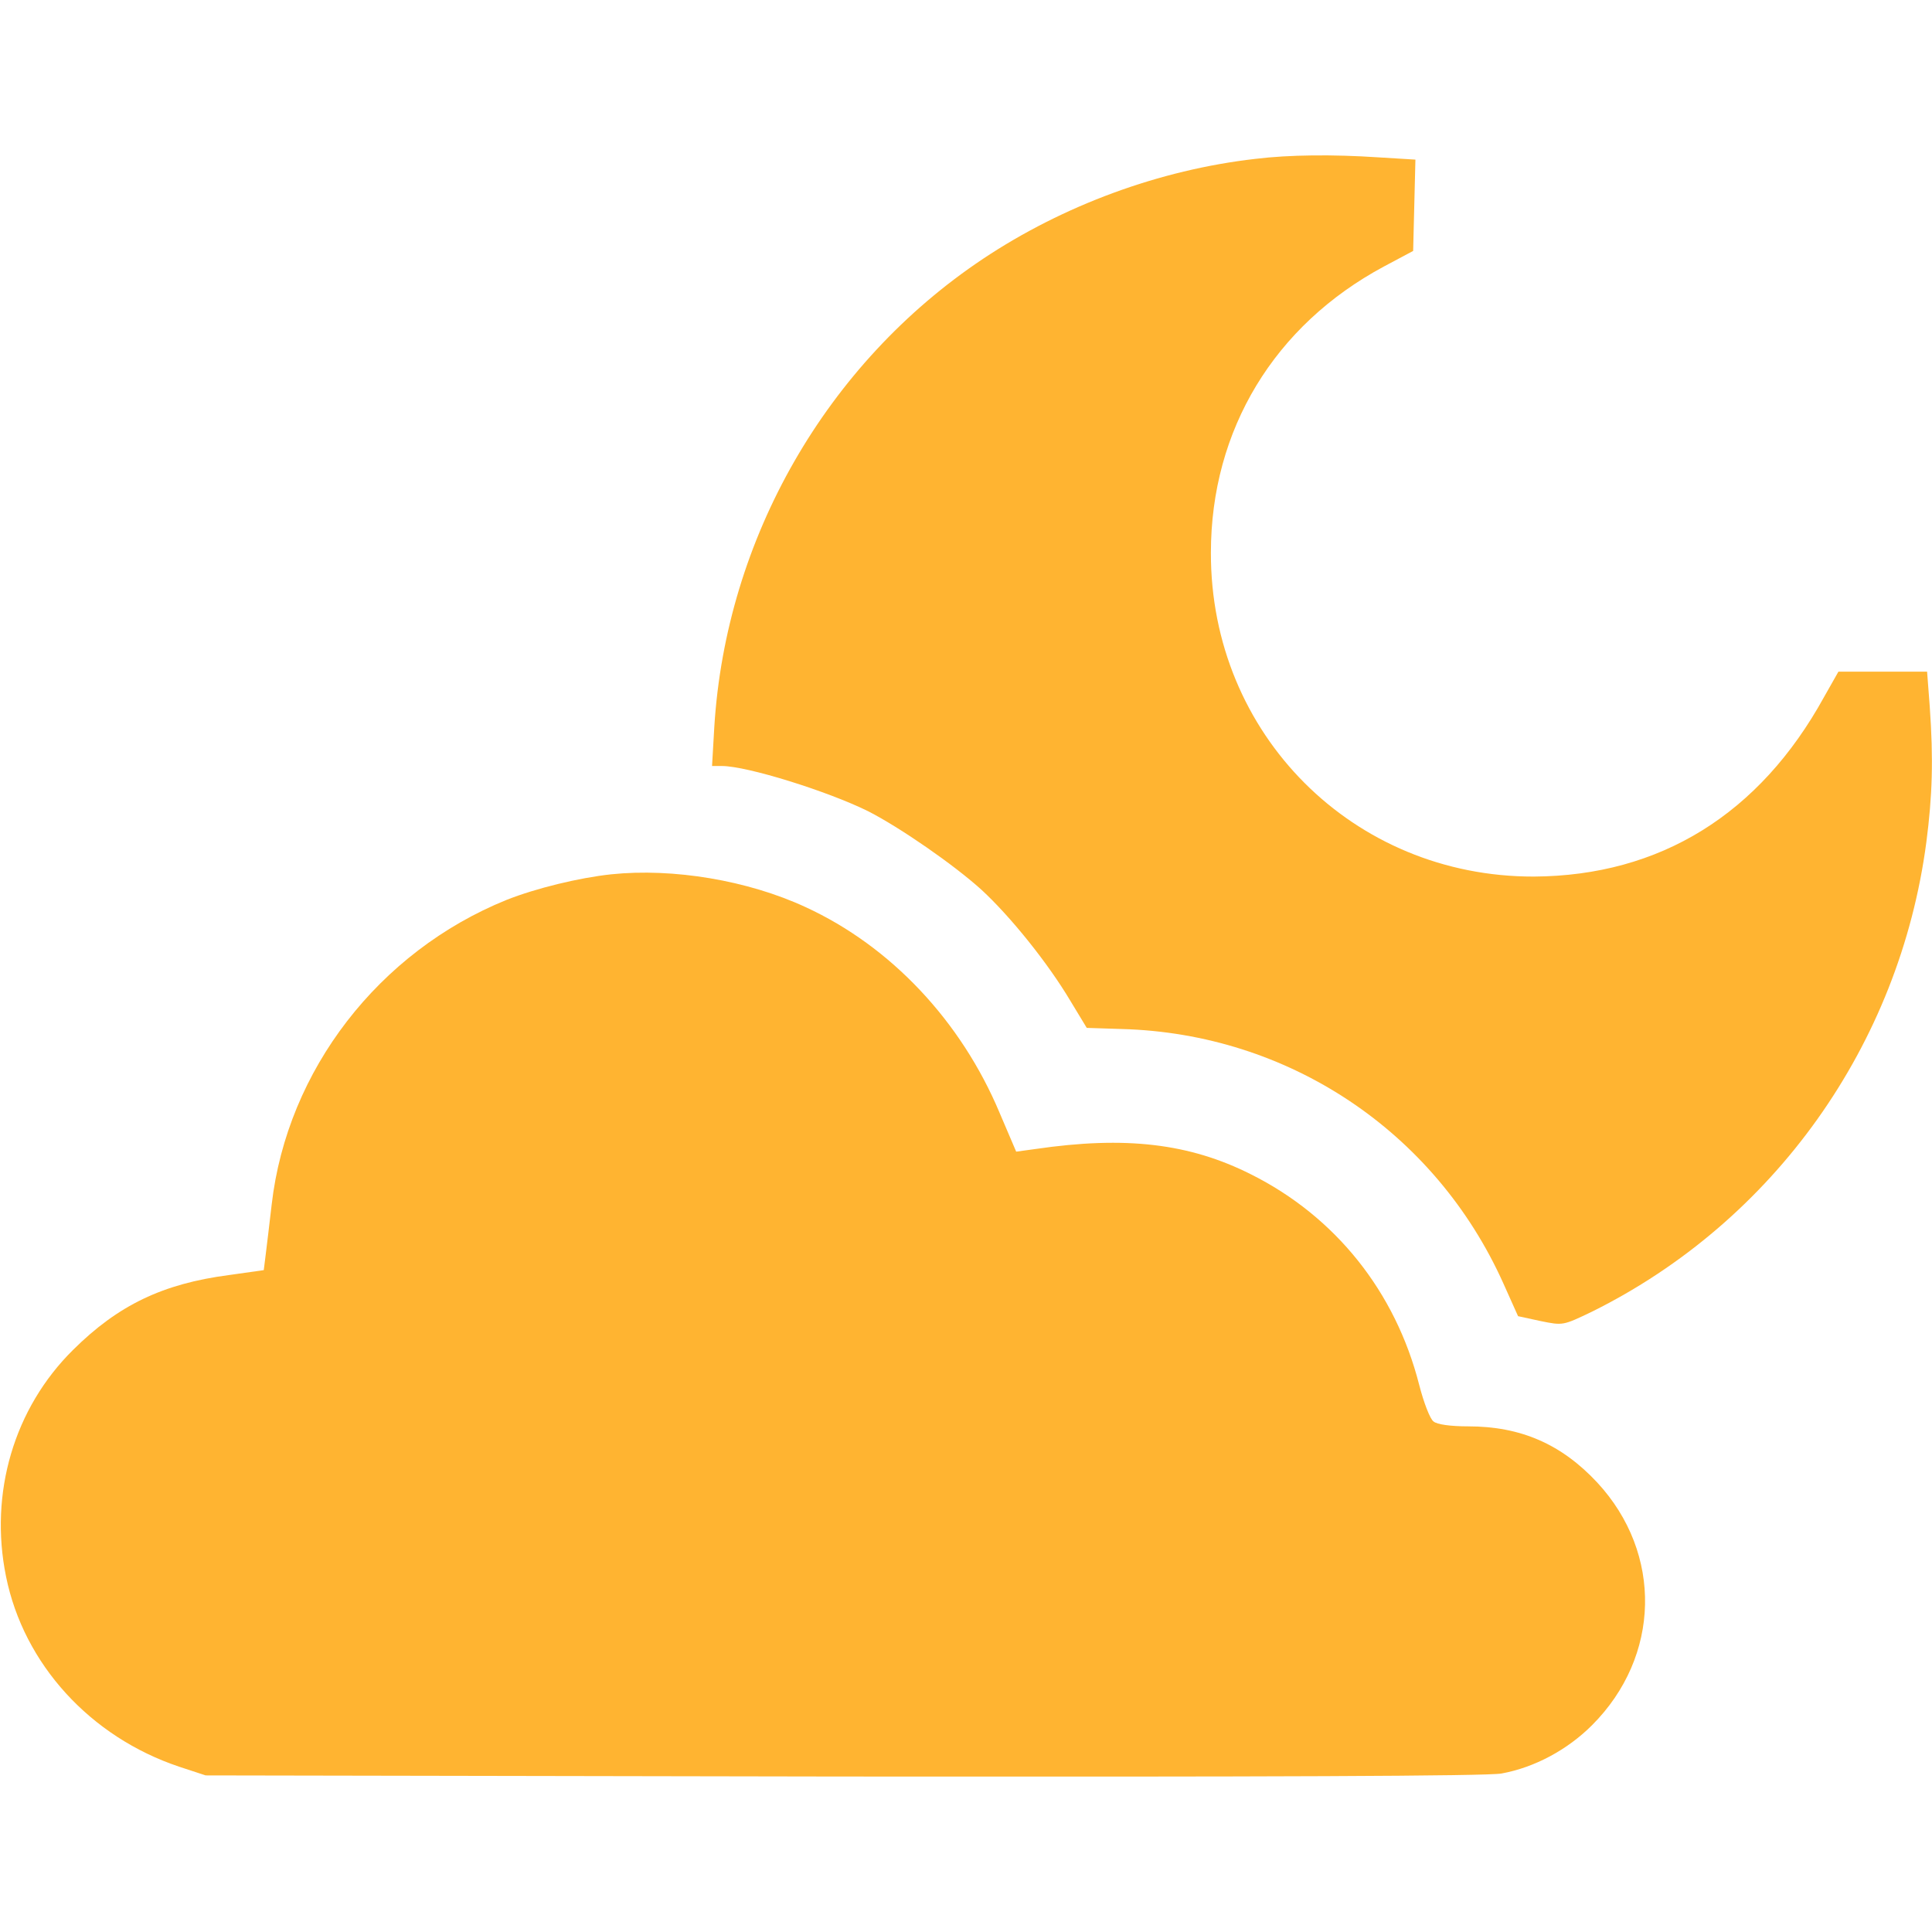
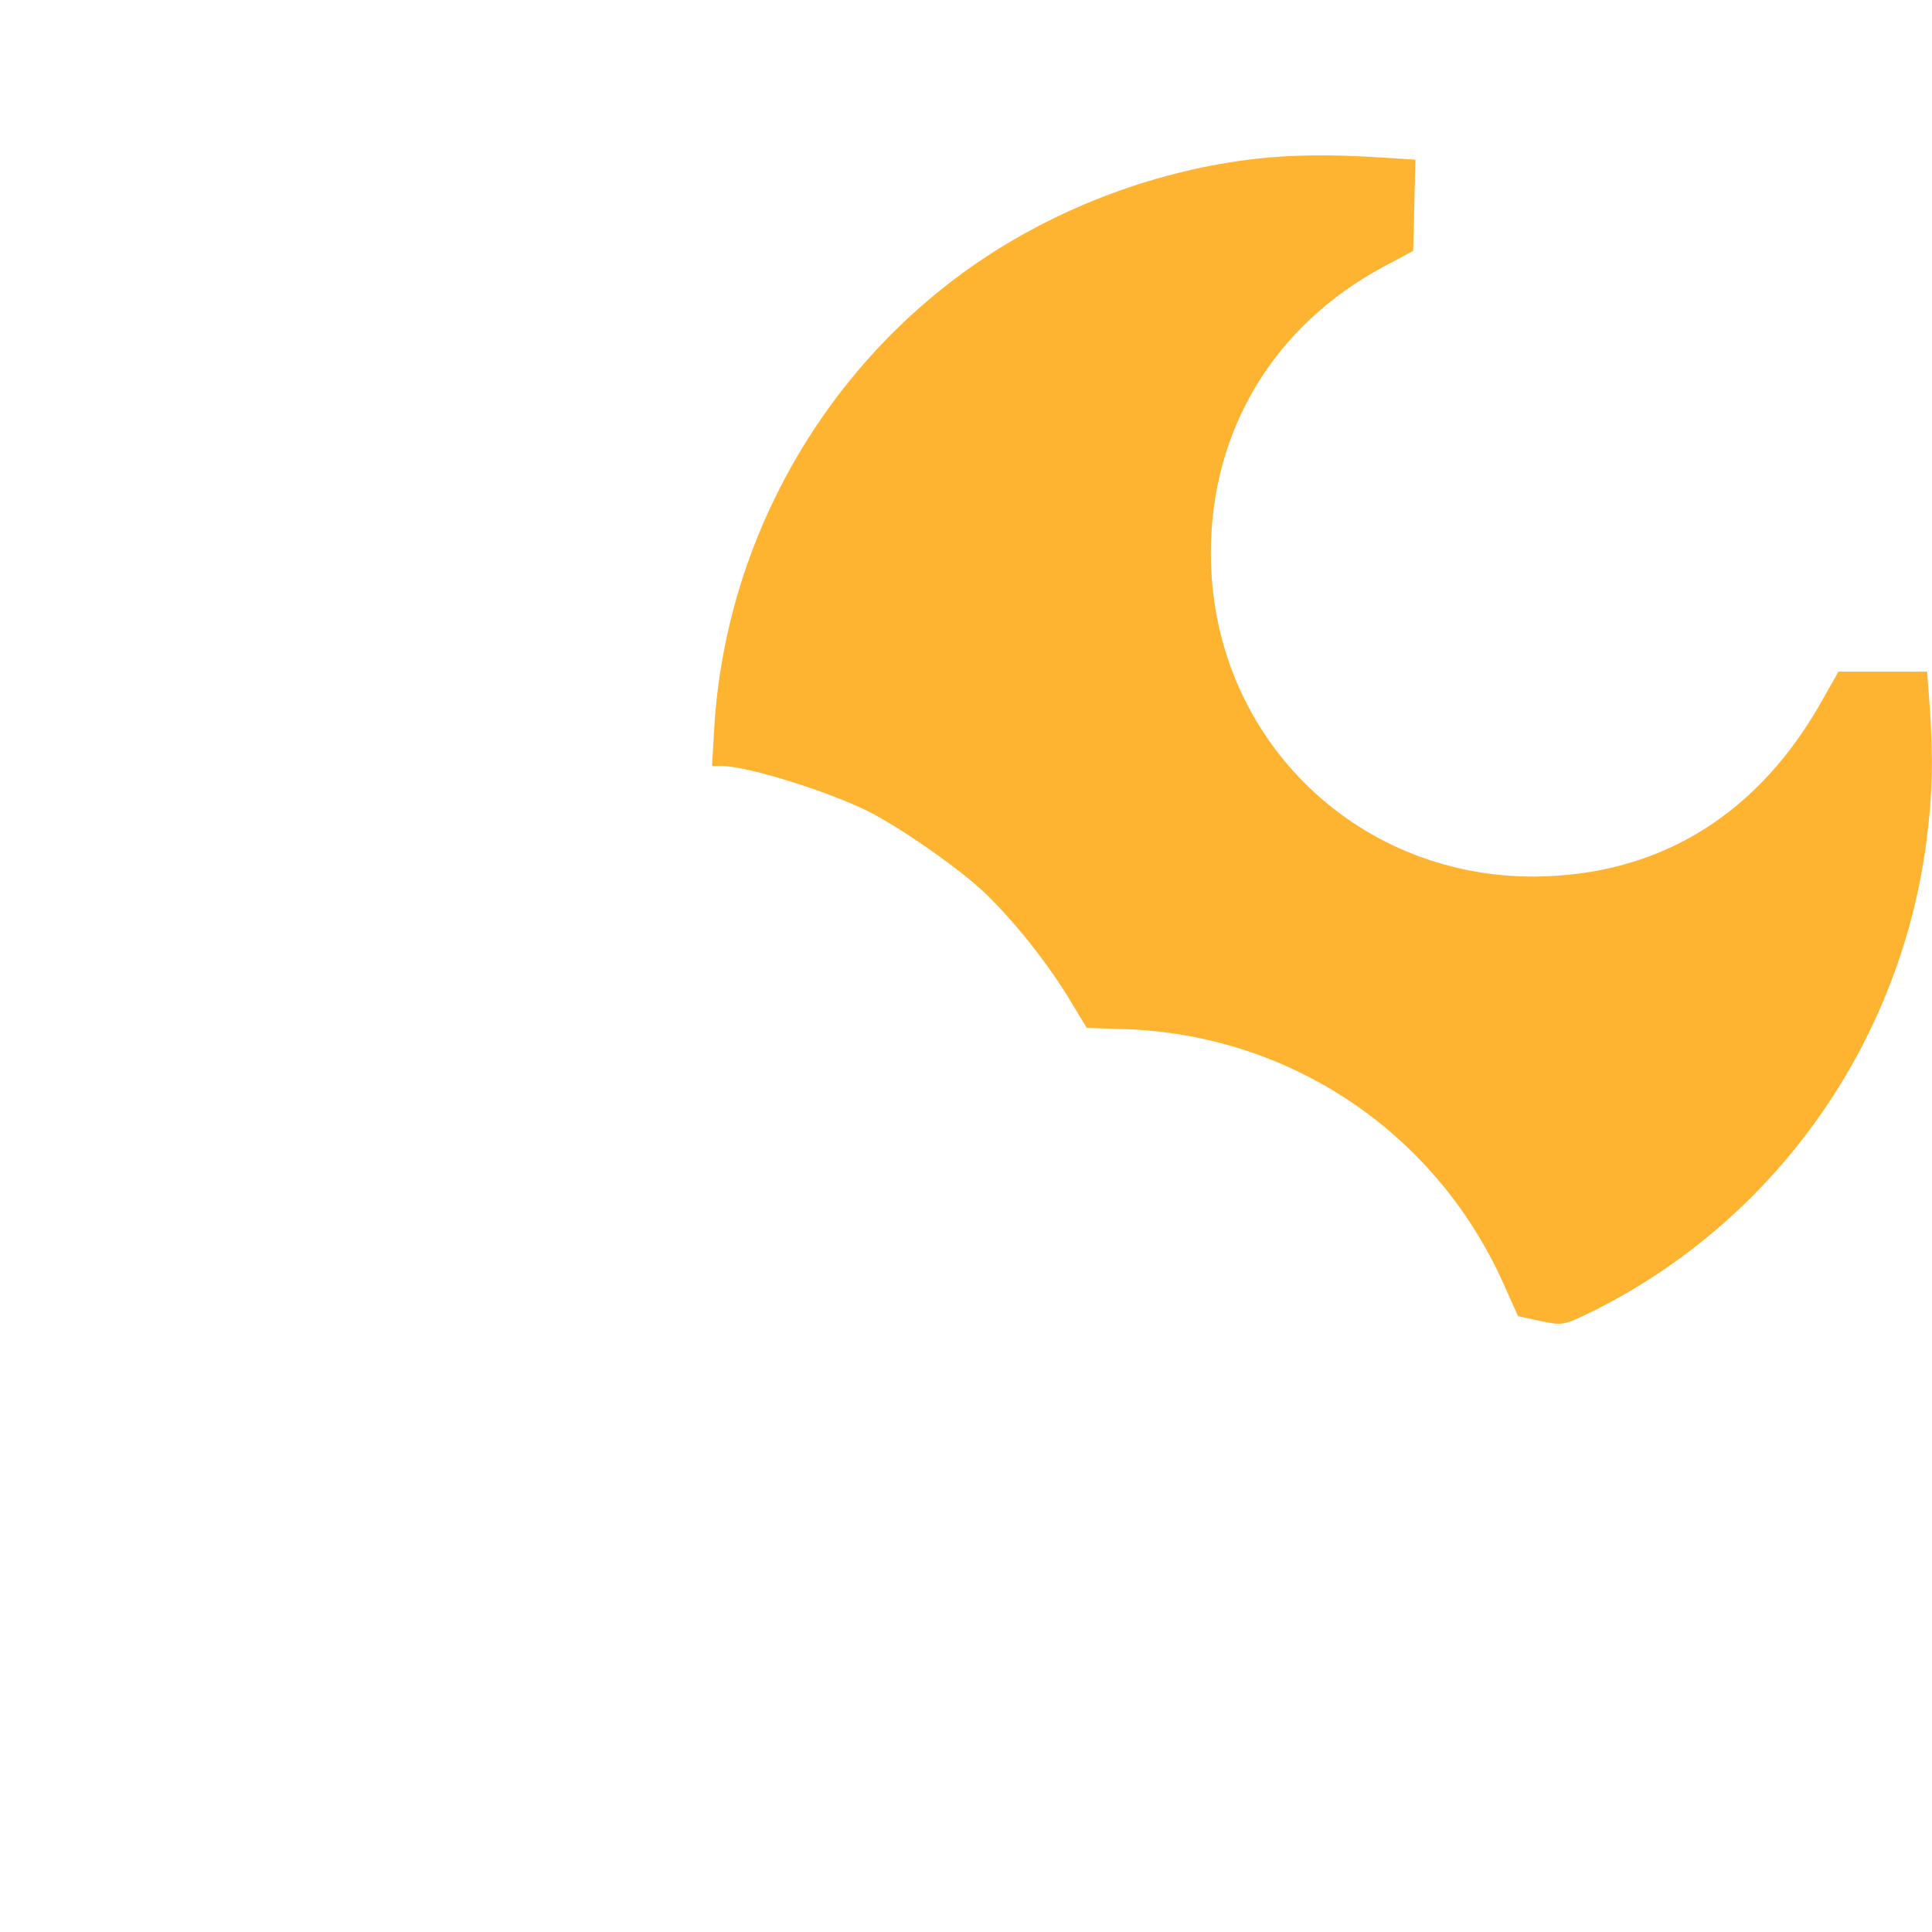
<svg xmlns="http://www.w3.org/2000/svg" version="1.1" id="Layer_1" x="0px" y="0px" viewBox="0 0 512 512" style="enable-background:new 0 0 512 512;" xml:space="preserve">
  <style type="text/css">
	.st0{fill:#FFB431;}
</style>
  <g transform="translate(0,512) scale(0.1,-0.1)">
    <path class="st0" d="M3327,4699c-254-29-509-123-722-265c-415-277-681-741-712-1240l-6-104h26c67,0,281-67,388-120   c84-43,226-141,300-208c77-71,176-194,236-295l43-71l93-3c441-12,830-271,1011-674l39-87l60-13c59-12,59-12,136,25   c482,239,815,706,886,1244c16,123,19,219,9,360l-7,92h-118h-117l-38-67c-171-311-435-474-769-476c-479-1-857,377-856,858   c0,326,168,603,459,759l77,41l3,121l3,121l-98,6C3533,4711,3417,4710,3327,4699z" />
-     <path class="st0" d="M1620,2803c-85-9-200-37-278-68c-338-137-581-451-622-807c-6-51-13-111-16-134l-5-40l-92-13   c-176-23-294-80-413-198C37,1388-29,1163,16,942c47-232,223-425,459-504l70-23l1689-3c1120-1,1708,1,1745,8c88,16,175,63,240,128   c182,182,188,455,14,643c-95,102-203,149-342,149c-47,0-83,5-92,13c-9,6-26,50-38,97c-63,247-222,446-446,558   c-163,82-332,102-571,67l-51-7l-44,103c-102,243-288,441-514,545C1982,2787,1784,2820,1620,2803z" />
  </g>
</svg>